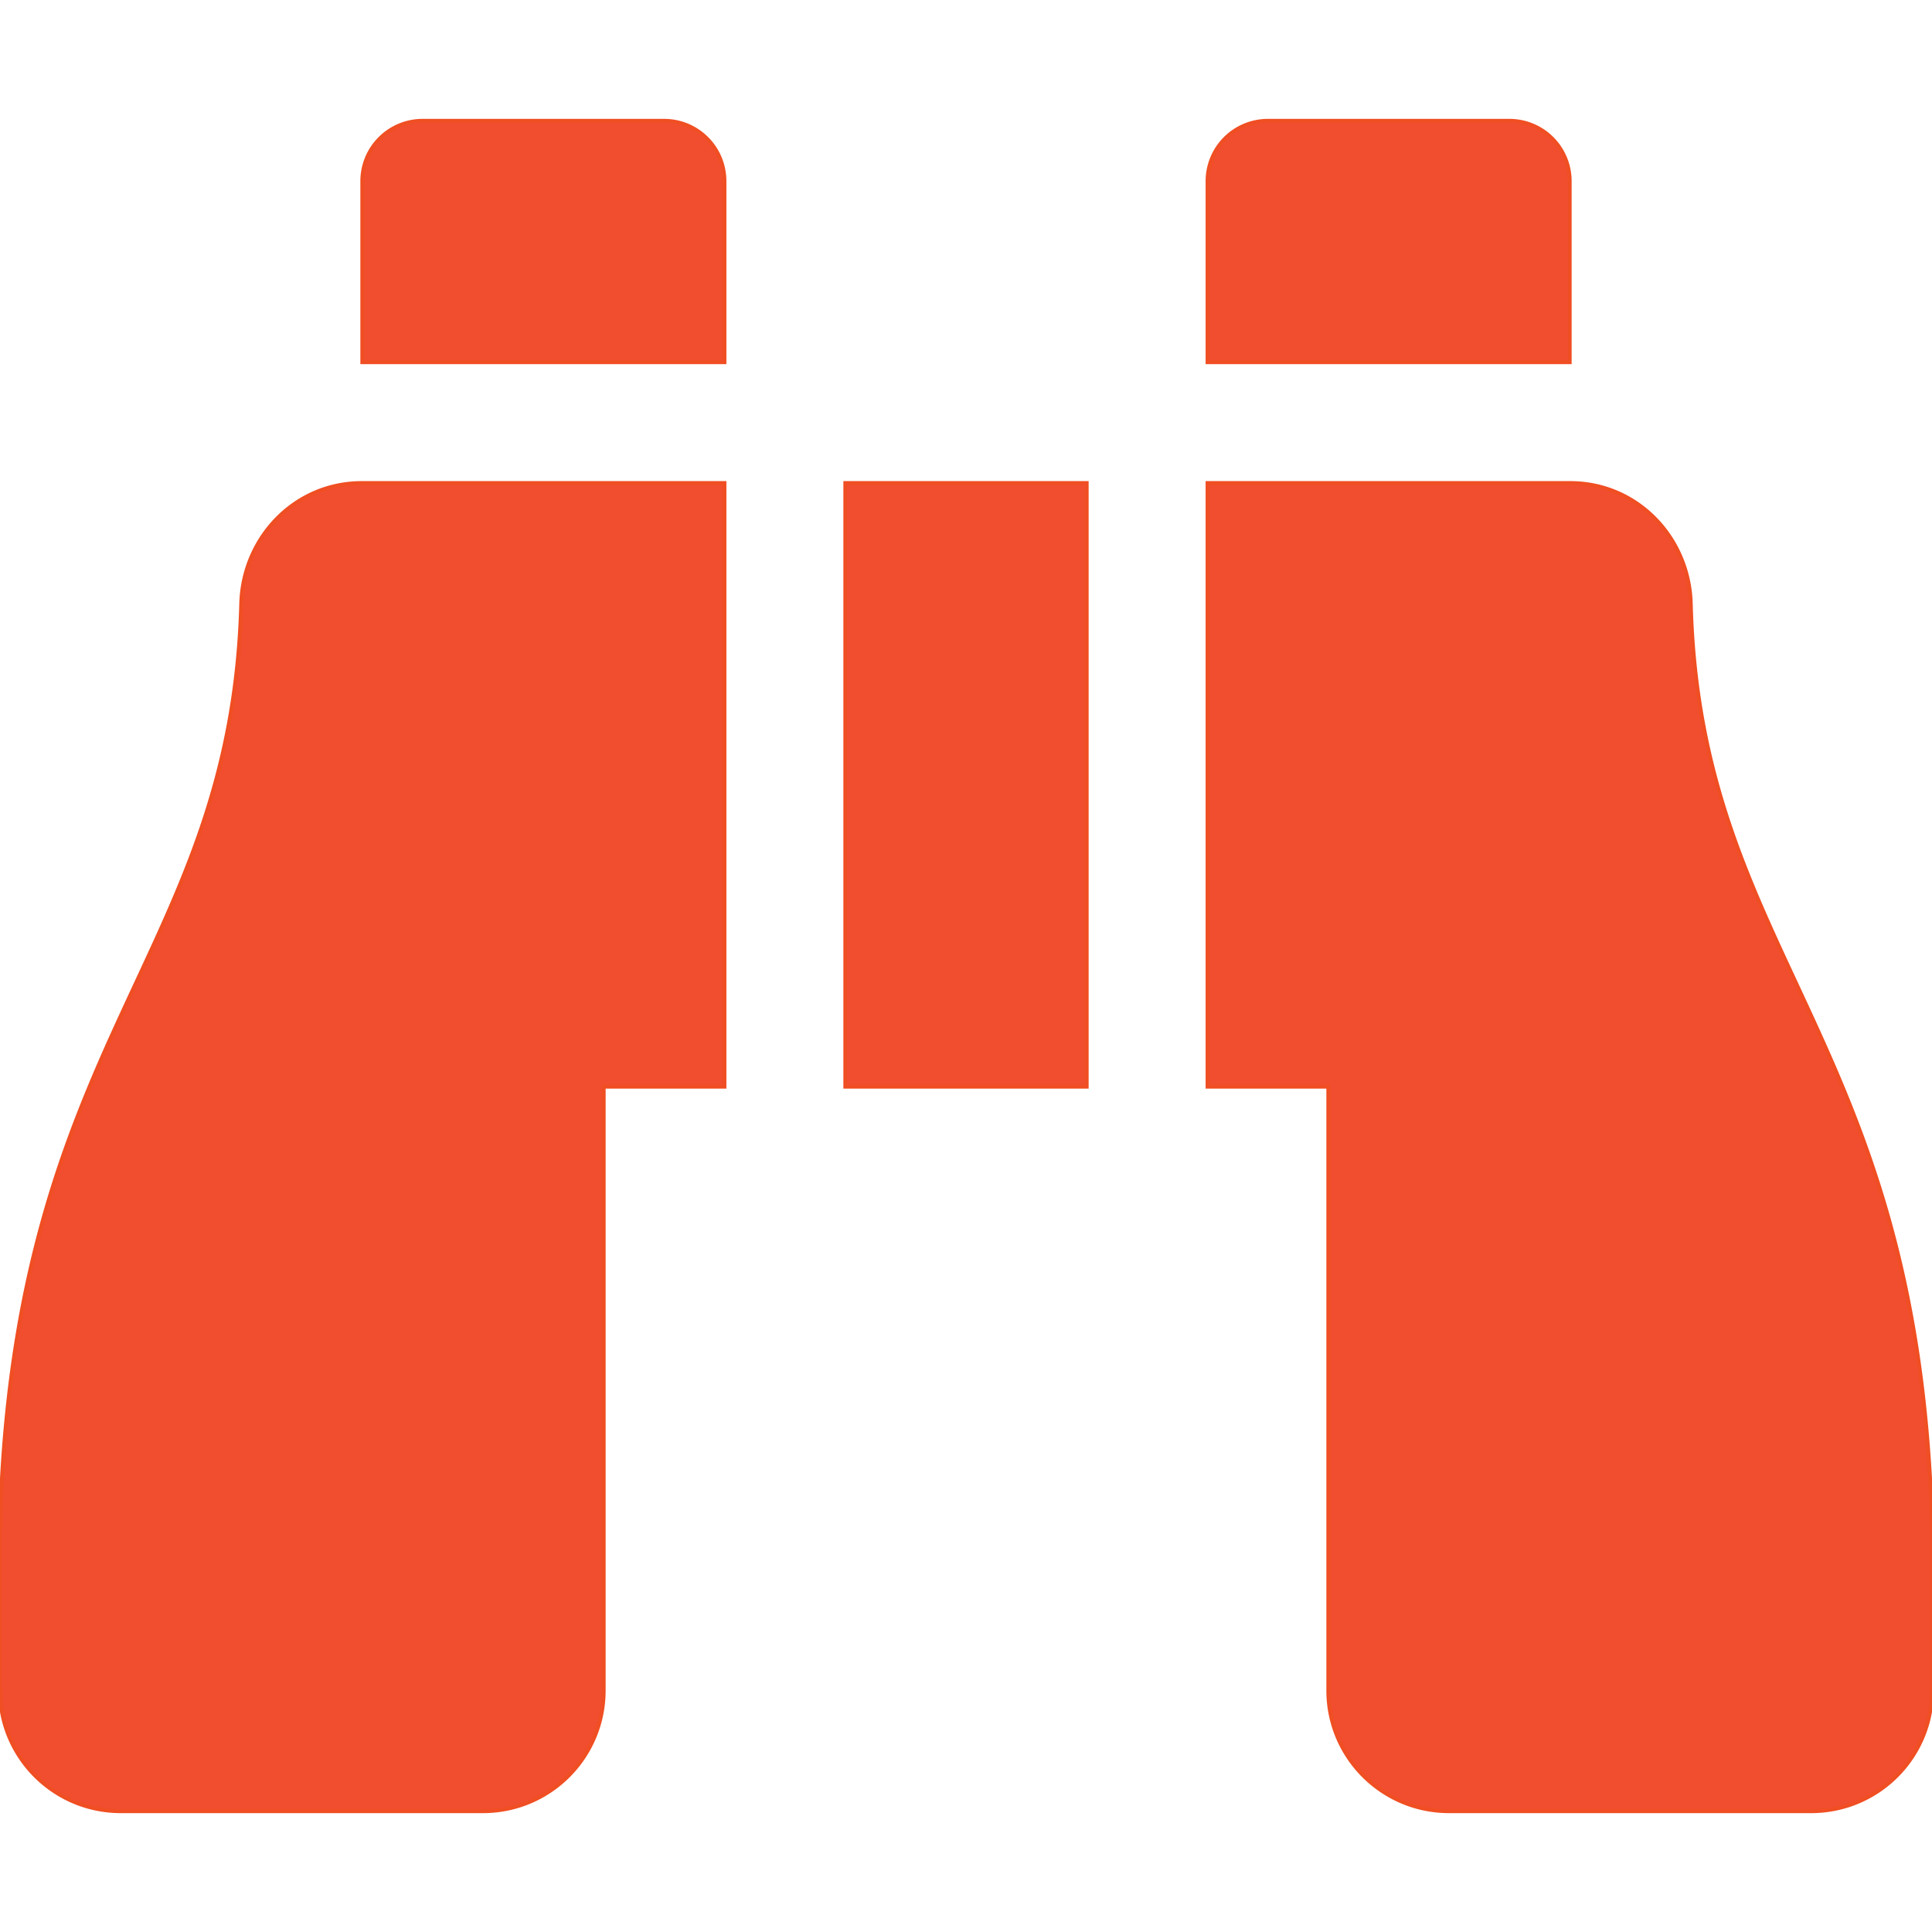
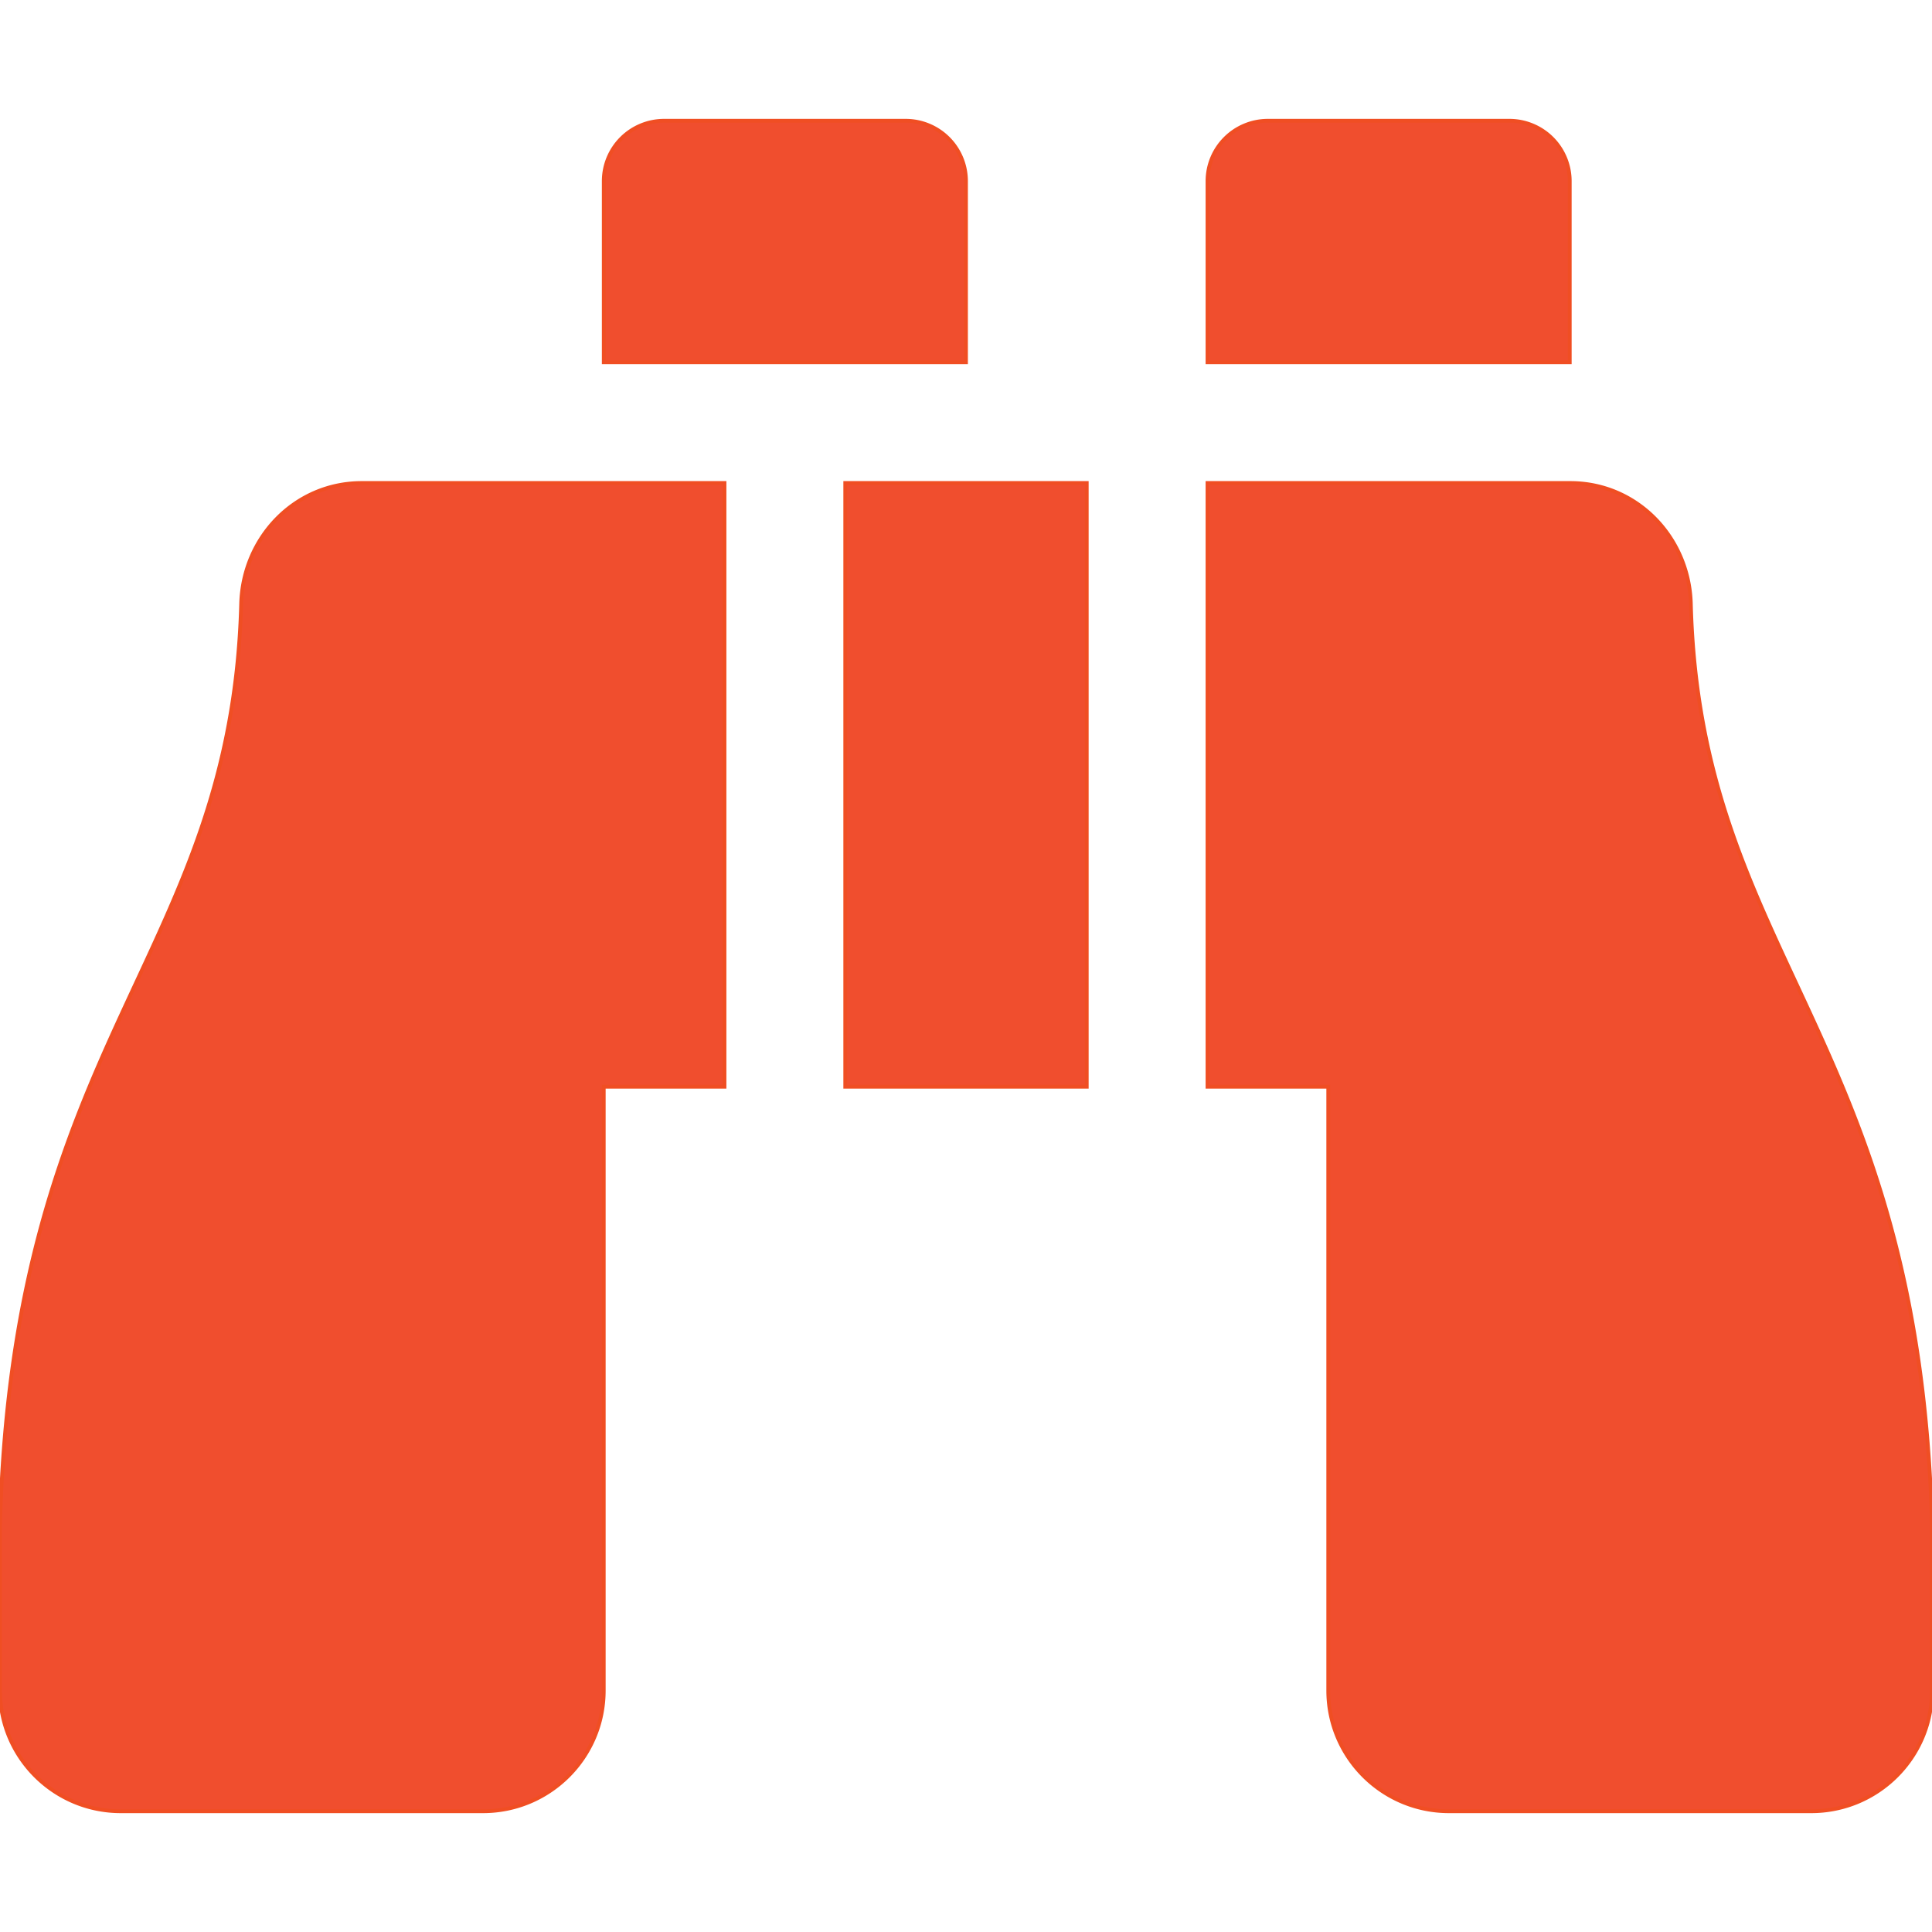
<svg xmlns="http://www.w3.org/2000/svg" stroke="#f04e23" fill="#f04e2e" viewBox="0 0 512 512">
-   <path d="M416 48a16 16 0 0 0-16-16h-64a16 16 0 0 0-16 16v48h96V48zM63.91 159.99C61.4 253.84 3.46 274.22 0 404v44c0 17.67 14.33 32 32 32h96c17.67 0 32-14.33 32-32V288h32V128H95.84c-17.63 0-31.45 14.37-31.93 31.99zm384.18 0c-.48-17.62-14.3-31.99-31.93-31.99H320v160h32v160c0 17.67 14.33 32 32 32h96c17.67 0 32-14.33 32-32v-44c-3.46-129.78-61.4-150.16-63.91-244.01zM176 32h-64a16 16 0 0 0-16 16v48h96V48a16 16 0 0 0-16-16zm48 256h64V128h-64v160z" />
+   <path d="M416 48a16 16 0 0 0-16-16h-64a16 16 0 0 0-16 16v48h96V48zM63.91 159.99C61.4 253.84 3.46 274.22 0 404v44c0 17.67 14.33 32 32 32h96c17.67 0 32-14.33 32-32V288h32V128H95.84c-17.63 0-31.45 14.37-31.93 31.99zm384.18 0c-.48-17.62-14.3-31.99-31.93-31.99H320v160h32v160c0 17.67 14.33 32 32 32h96c17.67 0 32-14.33 32-32v-44c-3.46-129.78-61.4-150.16-63.91-244.01zM176 32a16 16 0 0 0-16 16v48h96V48a16 16 0 0 0-16-16zm48 256h64V128h-64v160z" />
</svg>